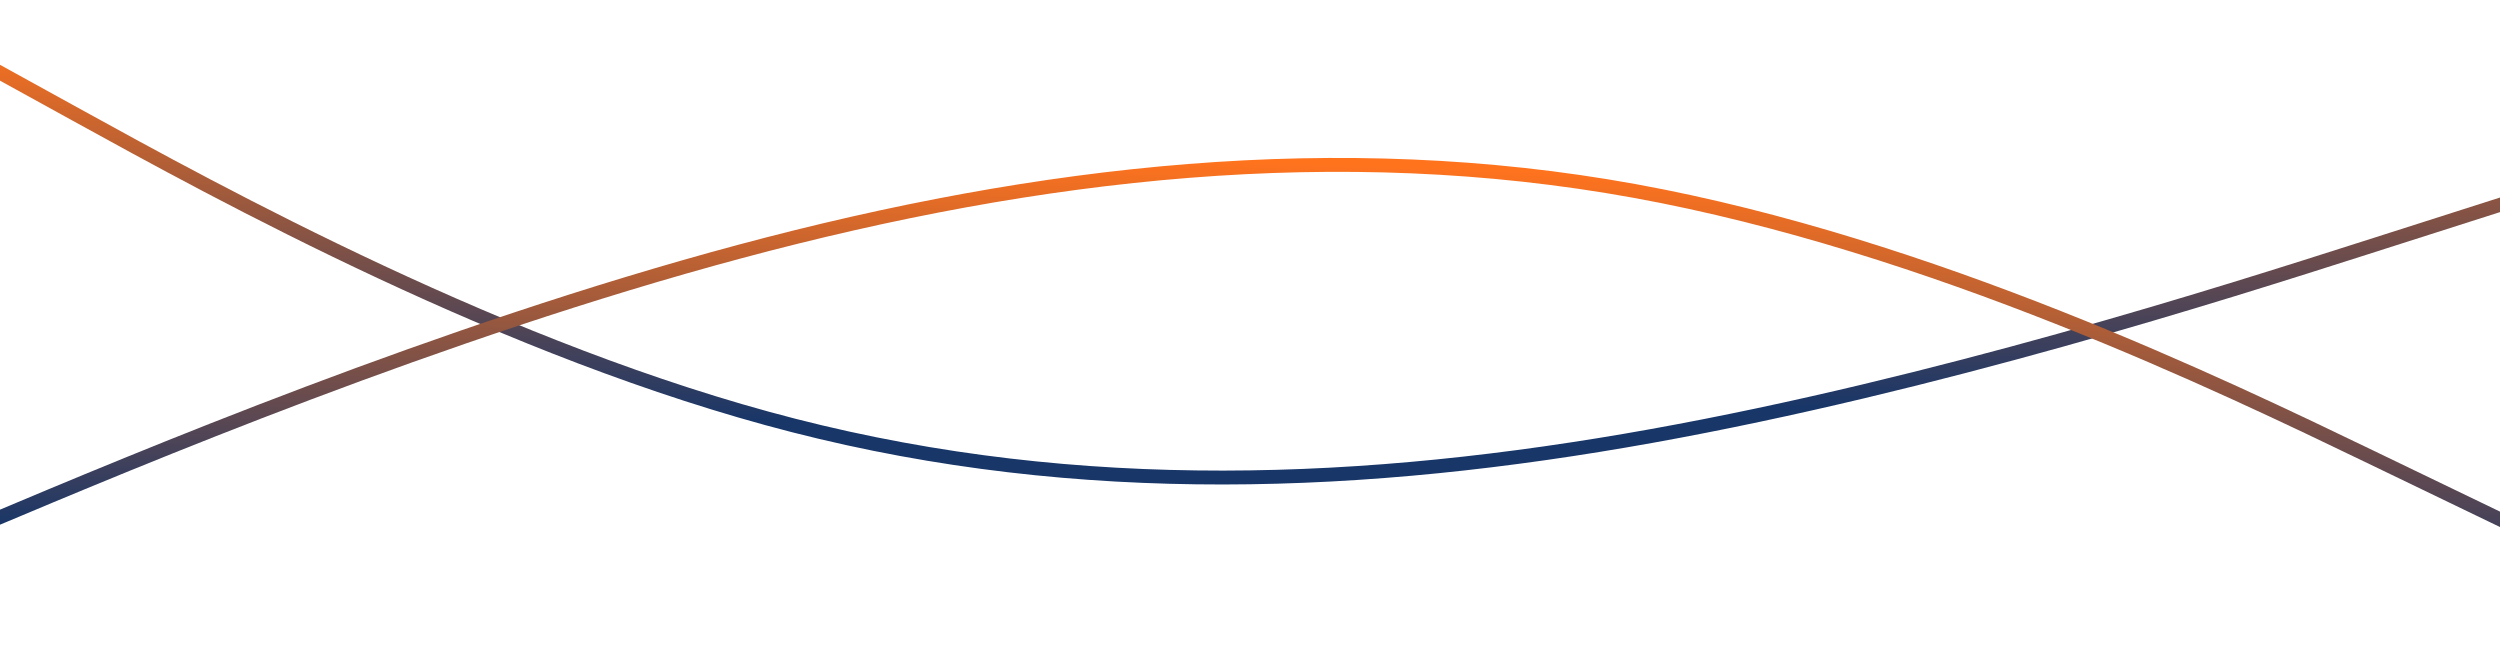
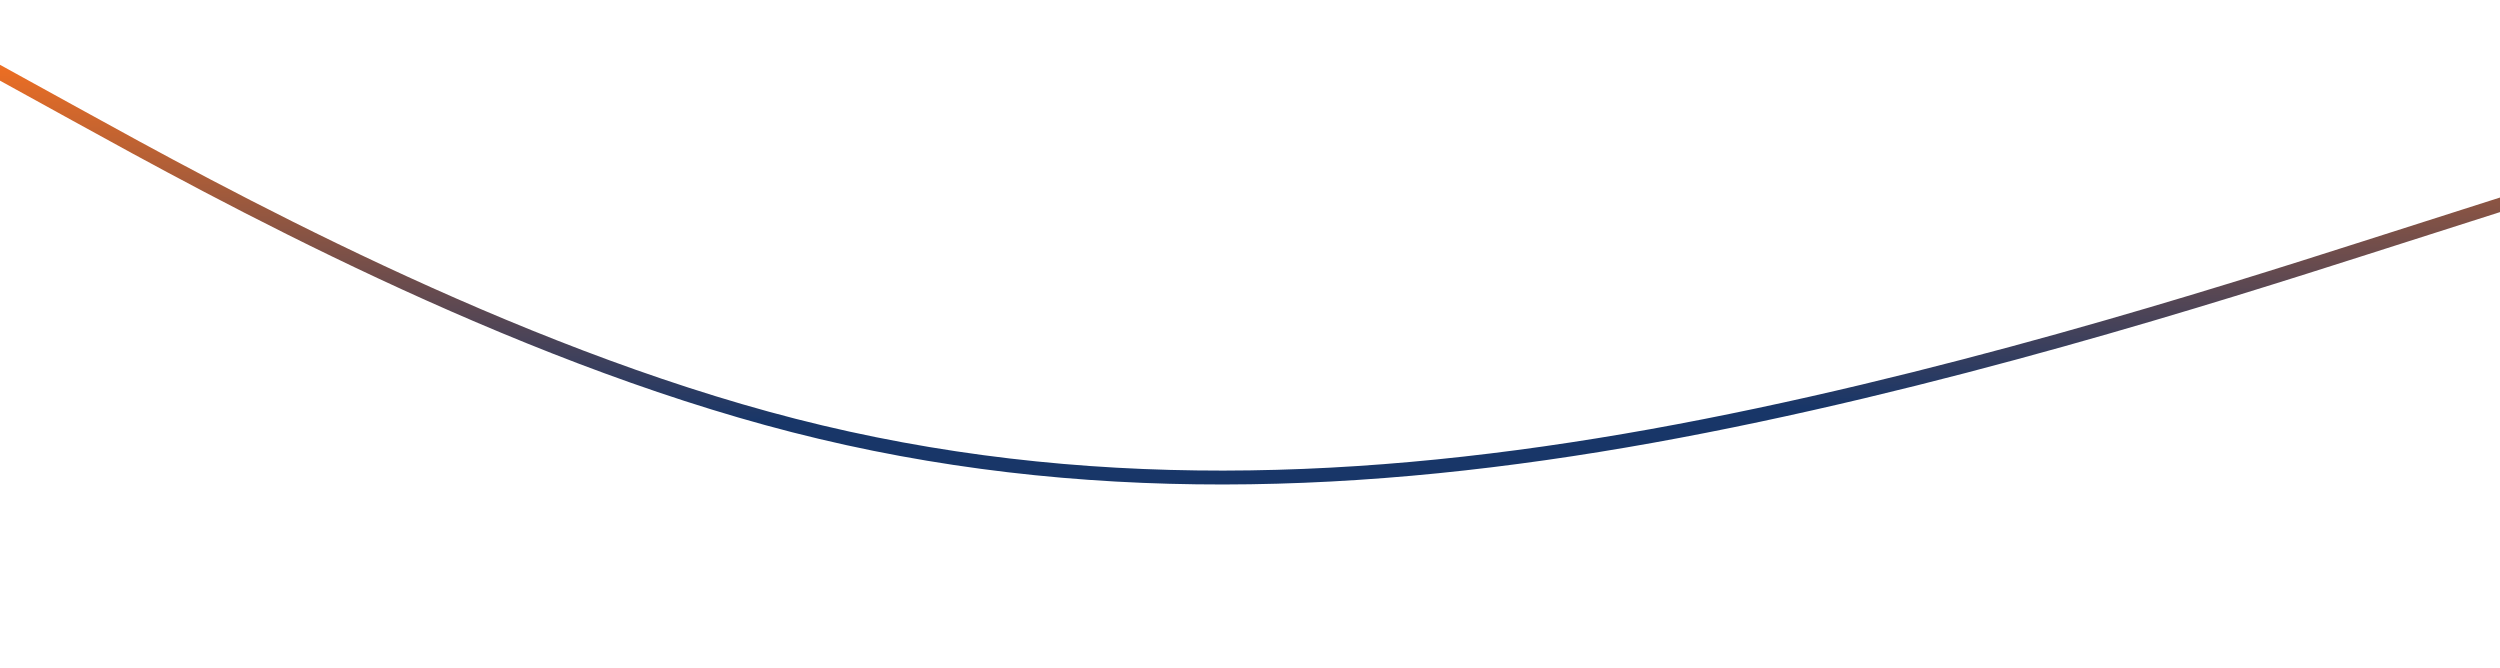
<svg xmlns="http://www.w3.org/2000/svg" width="1440" height="385" viewBox="0 0 1440 385" fill="none">
  <path d="M-39.69 20.029L43.24 65.718C126.17 111.401 292.03 202.773 457.248 245.098C622.461 287.416 787.028 280.679 951.294 251.136C1115.56 221.586 1279.53 169.222 1361.51 143.043L1443.5 116.857" stroke="url(#paint0_linear_329_1058)" stroke-width="8" />
-   <path d="M-93.726 337.349L-6.925 300.797C79.875 264.252 253.476 191.161 426.269 144.851C599.056 98.547 771.029 79.023 941.468 109.983C1111.91 140.944 1280.82 222.382 1365.27 263.101L1449.72 303.82" stroke="url(#paint1_linear_329_1058)" stroke-width="8" />
  <defs>
    <linearGradient id="paint0_linear_329_1058" x1="704.627" y1="275.149" x2="701.136" y2="10.265" gradientUnits="userSpaceOnUse">
      <stop offset="0.135" stop-color="#183668" />
      <stop offset="1" stop-color="#FF731D" />
    </linearGradient>
    <linearGradient id="paint1_linear_329_1058" x1="676.777" y1="360.764" x2="684.948" y2="91.888" gradientUnits="userSpaceOnUse">
      <stop offset="0.135" stop-color="#183668" />
      <stop offset="1" stop-color="#FF731D" />
    </linearGradient>
  </defs>
</svg>